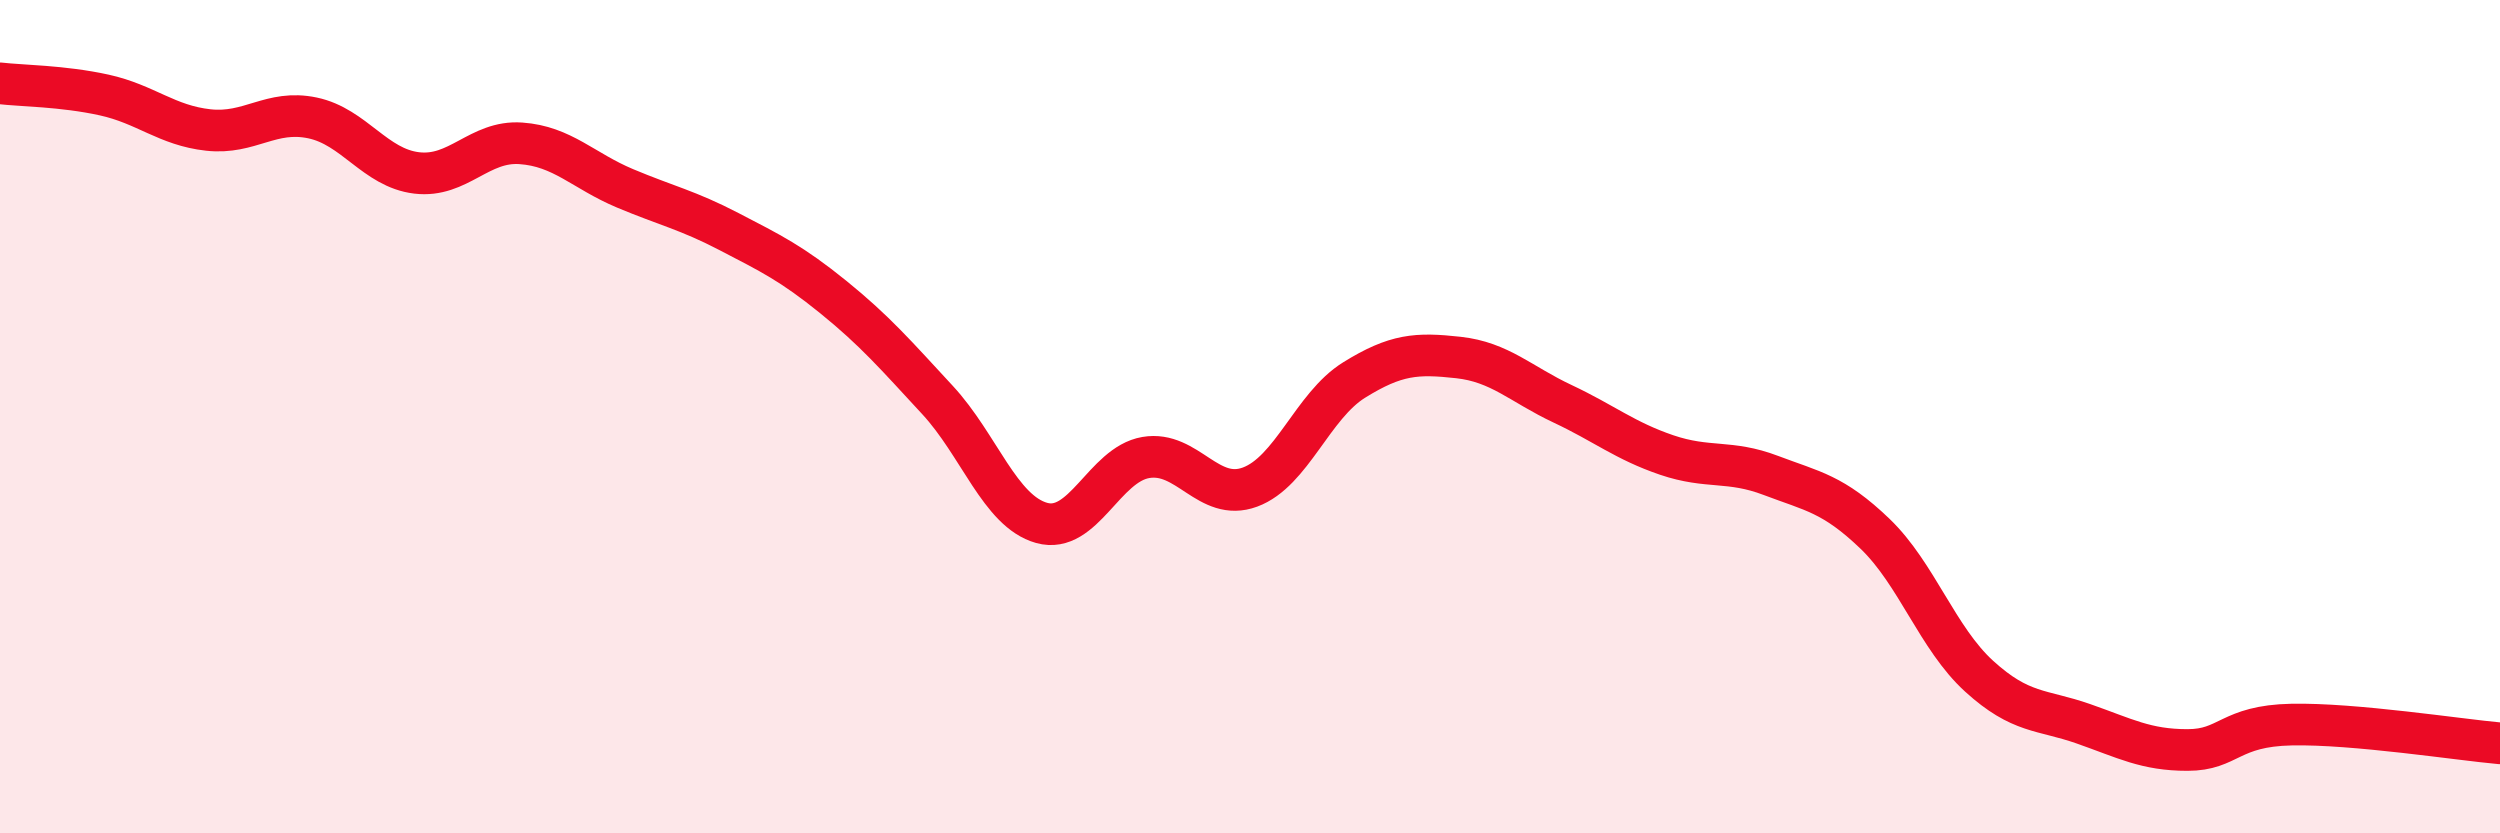
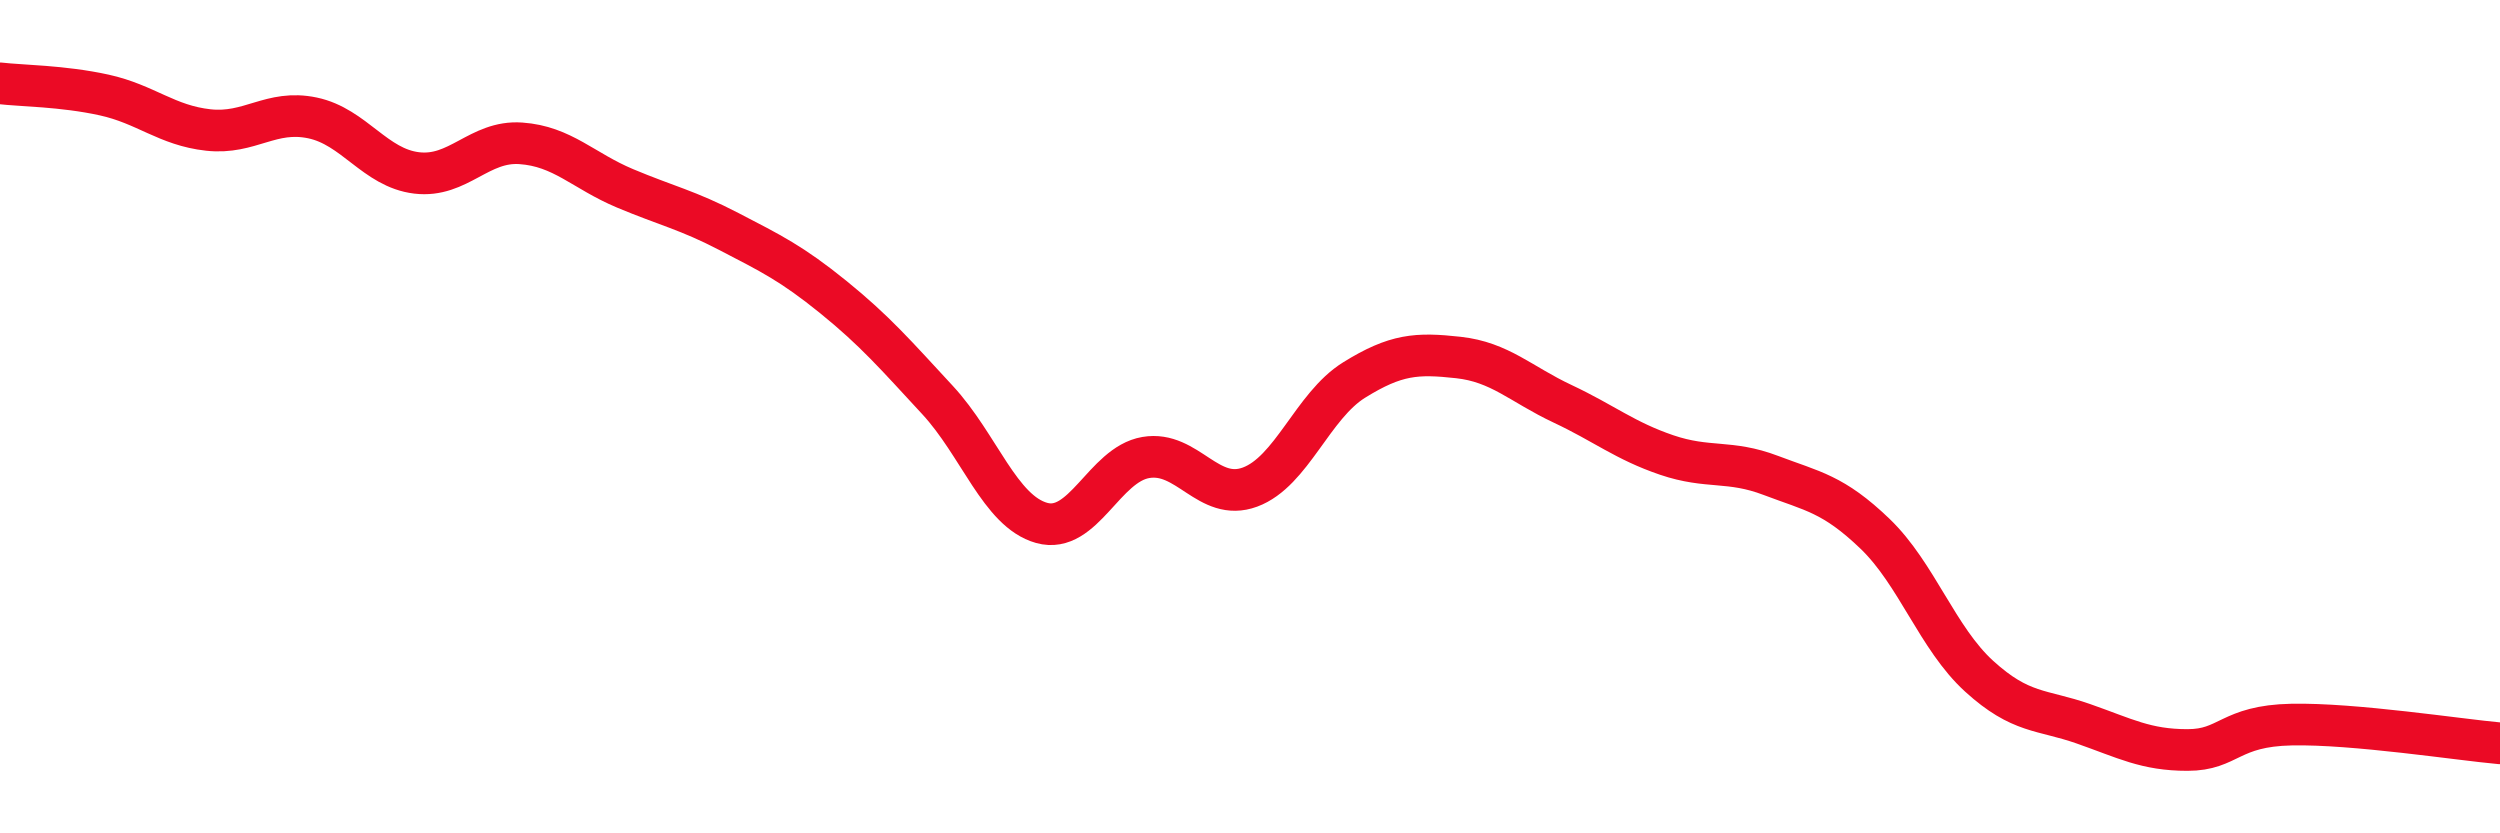
<svg xmlns="http://www.w3.org/2000/svg" width="60" height="20" viewBox="0 0 60 20">
-   <path d="M 0,2 C 0.5,2.06 1.5,2.06 2.5,2.28 C 3.5,2.5 4,3.01 5,3.12 C 6,3.23 6.5,2.62 7.5,2.83 C 8.5,3.04 9,4.03 10,4.15 C 11,4.27 11.5,3.37 12.5,3.44 C 13.5,3.51 14,4.1 15,4.52 C 16,4.94 16.5,5.04 17.5,5.56 C 18.5,6.08 19,6.32 20,7.13 C 21,7.94 21.5,8.52 22.5,9.6 C 23.5,10.68 24,12.27 25,12.55 C 26,12.83 26.5,11.15 27.5,10.98 C 28.5,10.81 29,12.06 30,11.69 C 31,11.32 31.5,9.74 32.5,9.12 C 33.5,8.5 34,8.47 35,8.58 C 36,8.69 36.5,9.22 37.5,9.69 C 38.5,10.16 39,10.58 40,10.92 C 41,11.26 41.5,11.03 42.5,11.41 C 43.5,11.79 44,11.85 45,12.81 C 46,13.77 46.5,15.32 47.5,16.23 C 48.5,17.14 49,17.02 50,17.37 C 51,17.72 51.5,18 52.5,18 C 53.5,18 53.5,17.42 55,17.39 C 56.5,17.36 59,17.75 60,17.84L60 20L0 20Z" fill="#EB0A25" opacity="0.1" stroke-linecap="round" stroke-linejoin="round" />
  <path d="M 0,2 C 0.5,2.06 1.5,2.06 2.5,2.28 C 3.5,2.5 4,3.01 5,3.12 C 6,3.23 6.5,2.62 7.5,2.83 C 8.5,3.04 9,4.03 10,4.15 C 11,4.27 11.5,3.37 12.5,3.44 C 13.5,3.51 14,4.1 15,4.52 C 16,4.94 16.5,5.04 17.5,5.56 C 18.5,6.08 19,6.32 20,7.13 C 21,7.94 21.5,8.52 22.5,9.6 C 23.5,10.68 24,12.27 25,12.55 C 26,12.83 26.5,11.15 27.5,10.98 C 28.5,10.81 29,12.06 30,11.69 C 31,11.32 31.5,9.74 32.5,9.12 C 33.5,8.5 34,8.47 35,8.58 C 36,8.69 36.5,9.22 37.5,9.69 C 38.5,10.16 39,10.58 40,10.92 C 41,11.26 41.5,11.03 42.5,11.41 C 43.5,11.79 44,11.85 45,12.81 C 46,13.77 46.5,15.32 47.5,16.23 C 48.5,17.14 49,17.02 50,17.37 C 51,17.72 51.5,18 52.5,18 C 53.5,18 53.5,17.42 55,17.39 C 56.5,17.36 59,17.75 60,17.84" stroke="#EB0A25" stroke-width="1" fill="none" stroke-linecap="round" stroke-linejoin="round" />
</svg>